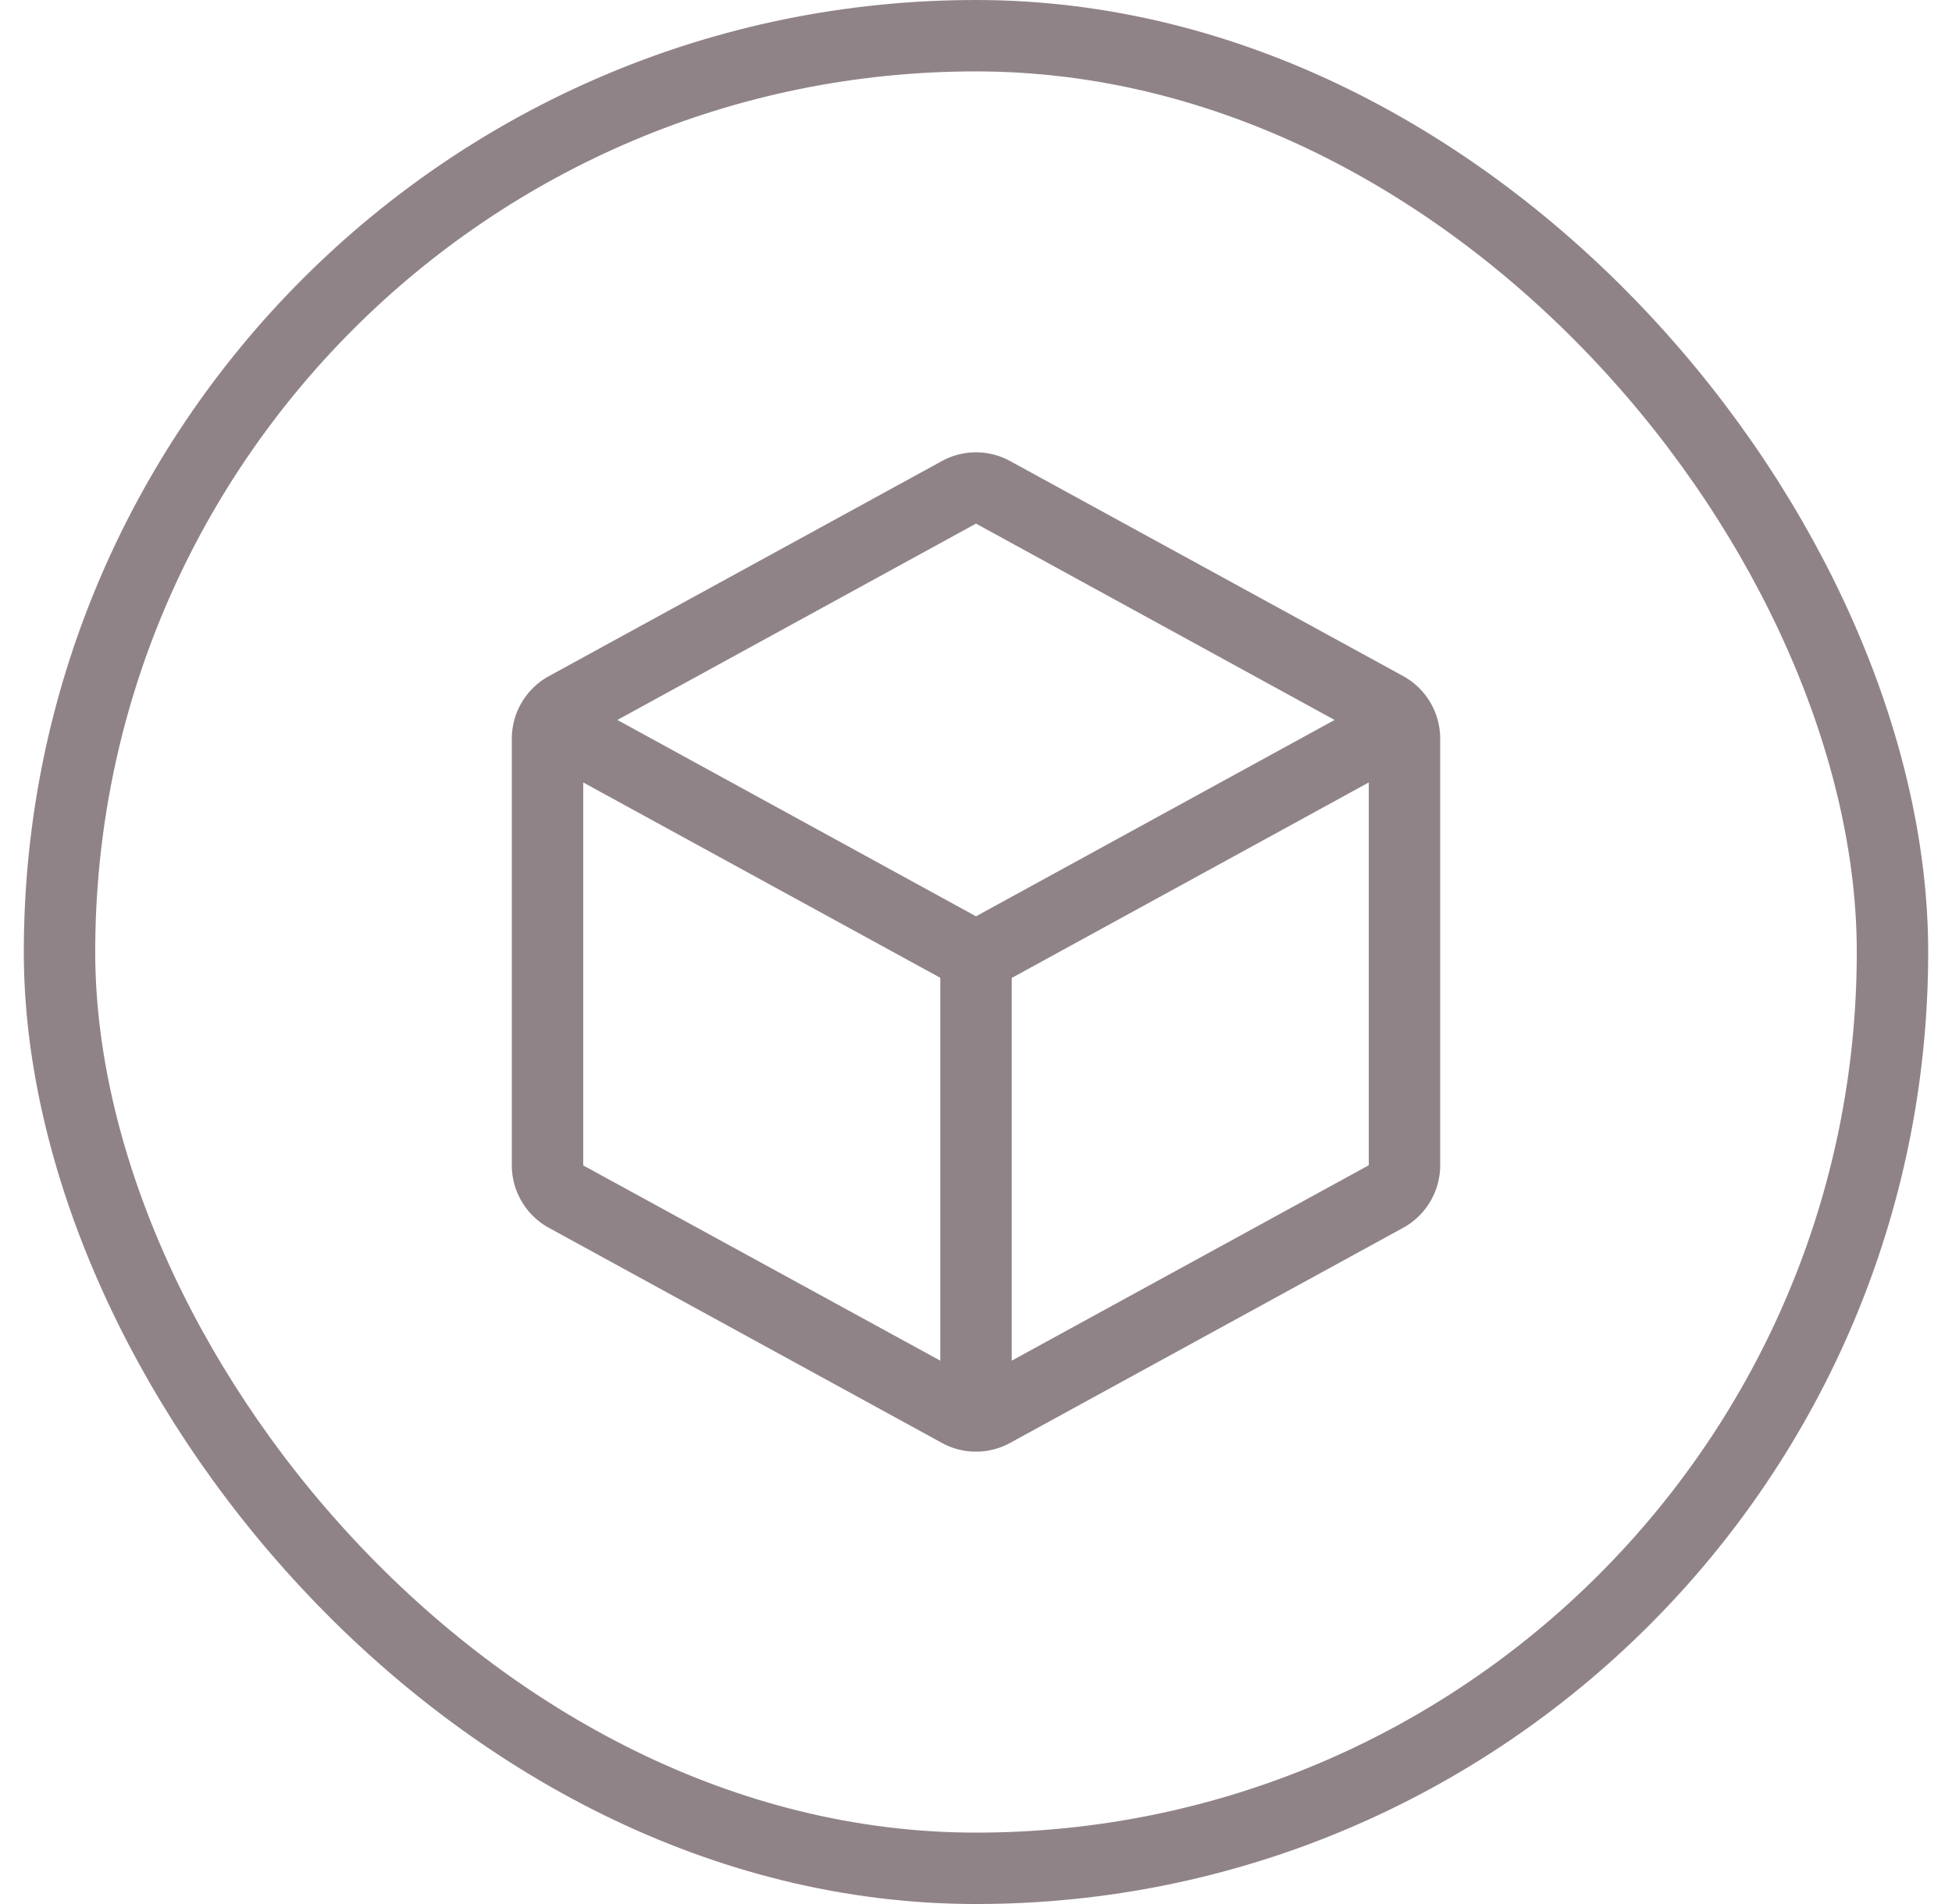
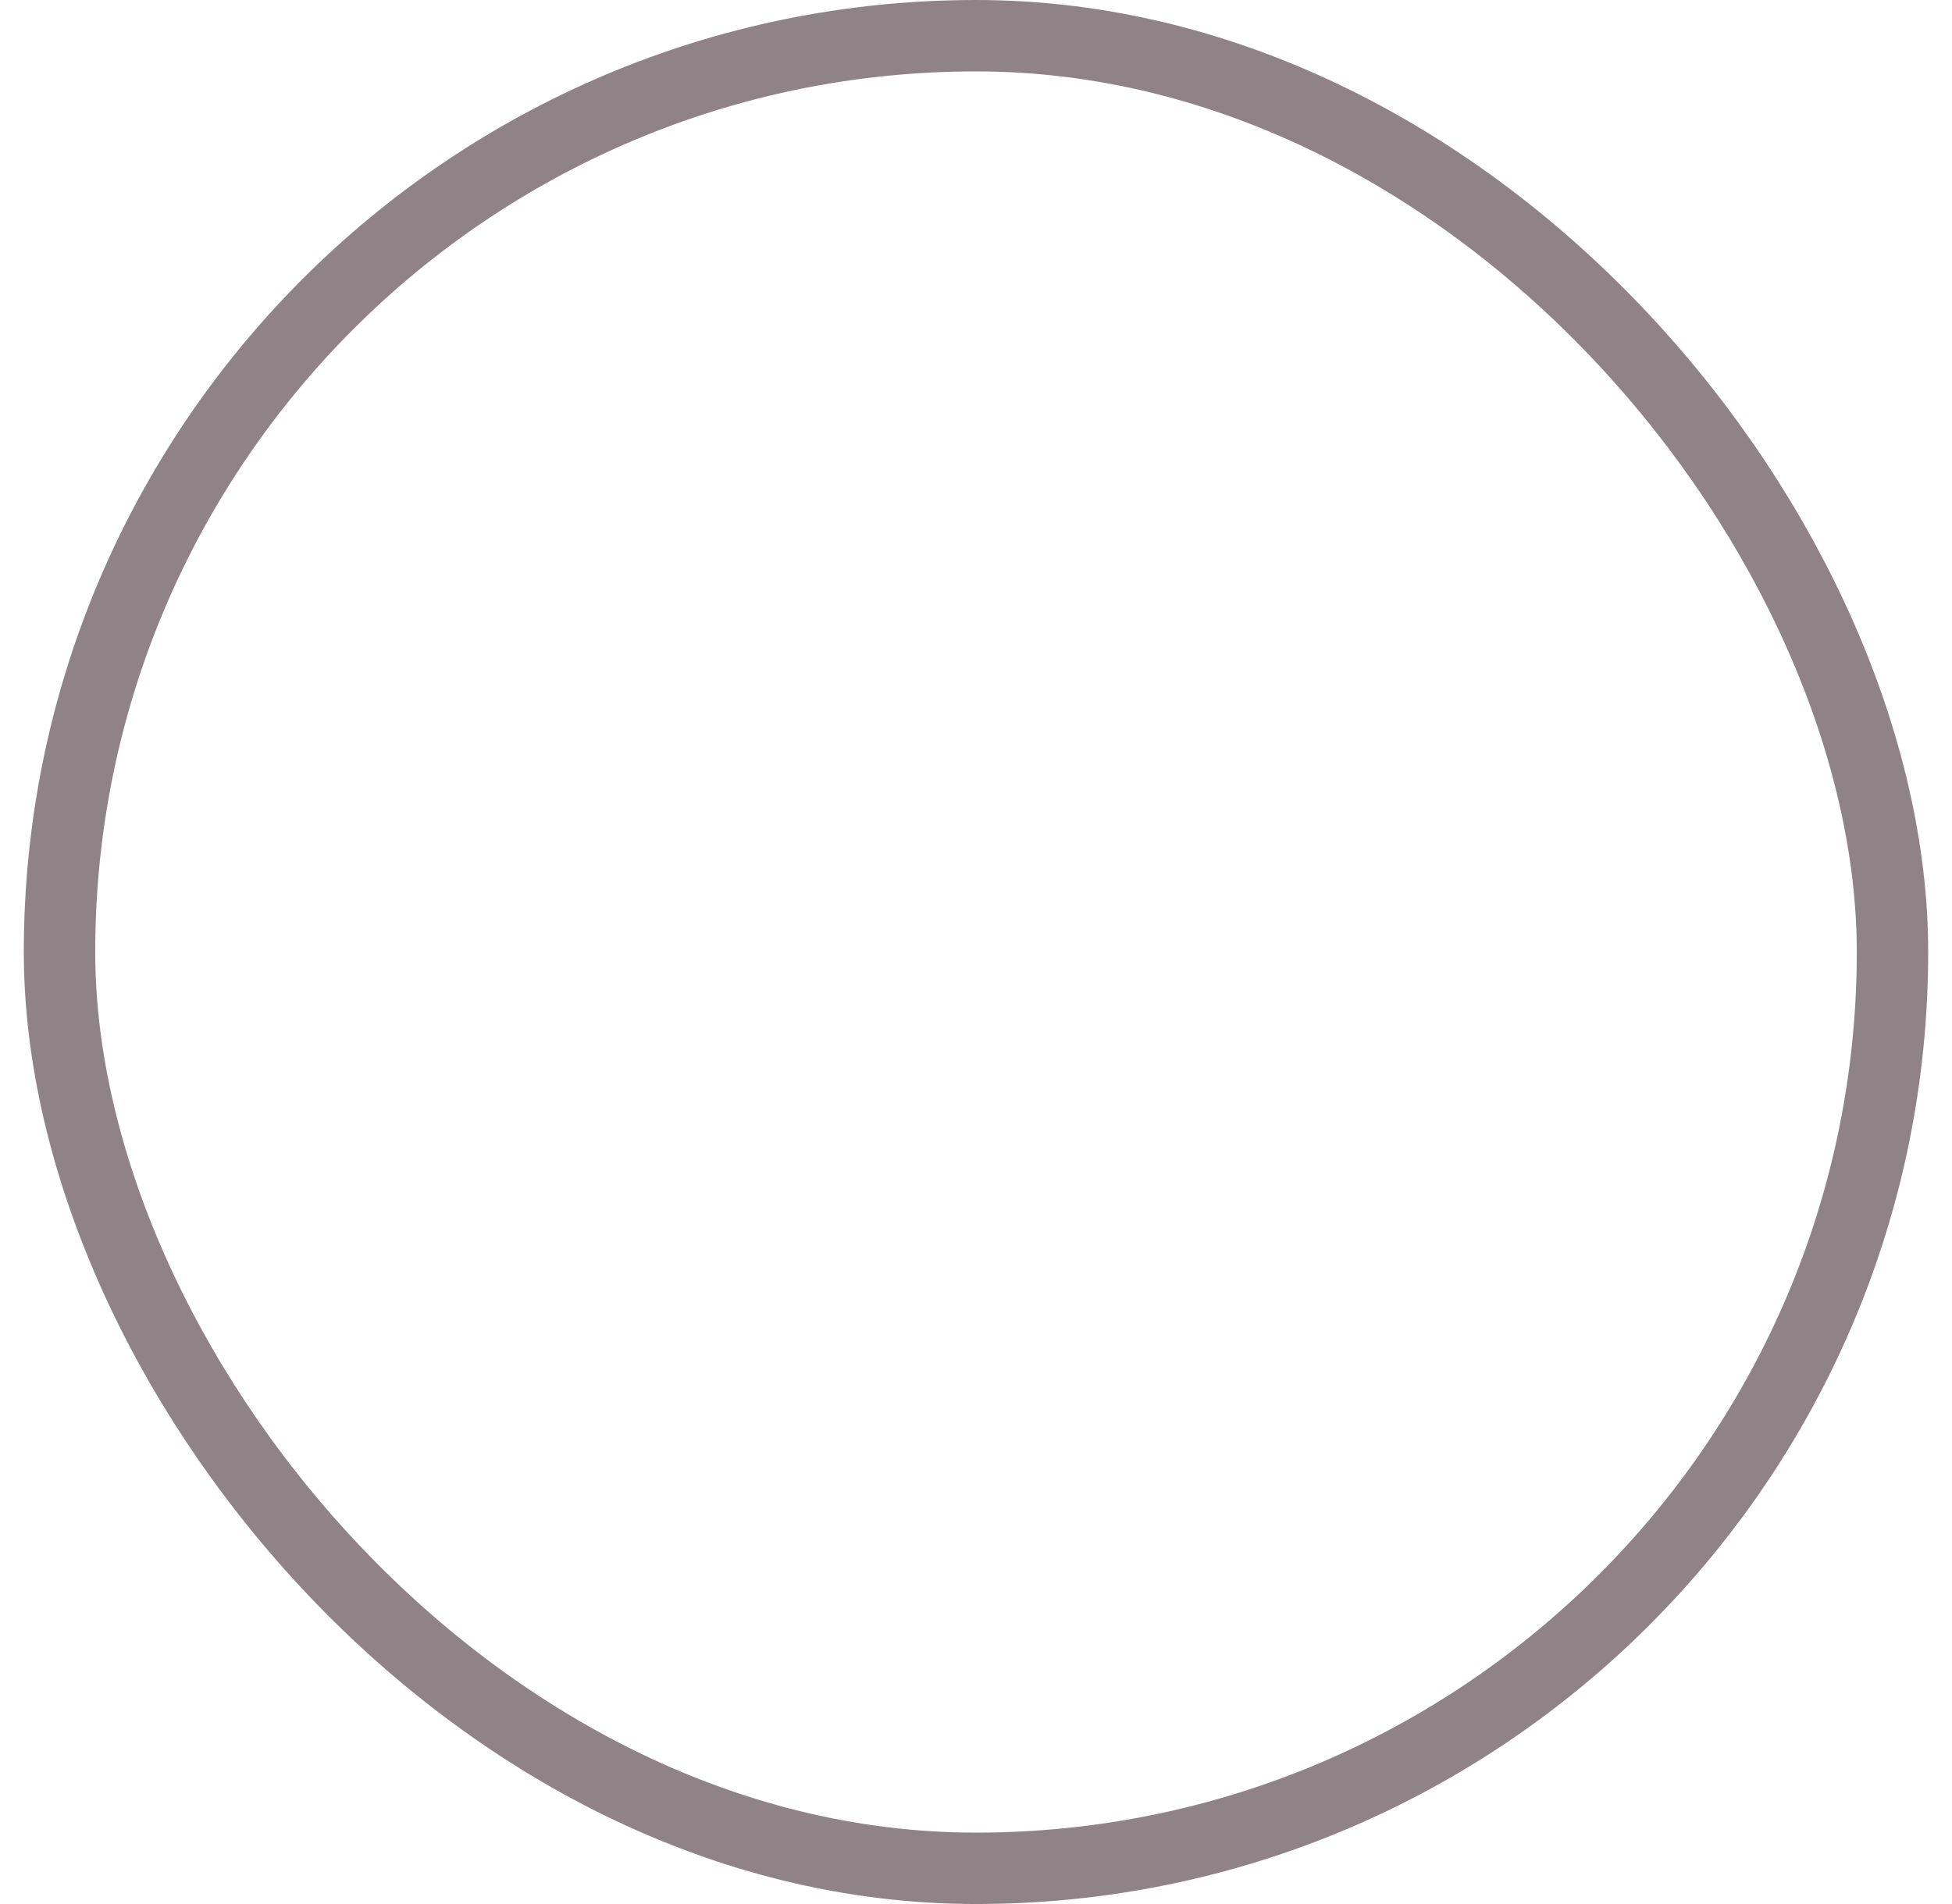
<svg xmlns="http://www.w3.org/2000/svg" width="41" height="40" fill="none">
  <rect width="38.5" height="38.5" x="1.25" y=".75" stroke="#230810" stroke-opacity=".5" stroke-width="1.5" rx="19.25" />
-   <path fill="#230810" fill-opacity=".5" d="m29.47 14.202-8.25-4.514a1.489 1.489 0 0 0-1.44 0l-8.25 4.516a1.5 1.5 0 0 0-.78 1.312v8.966a1.5 1.5 0 0 0 .78 1.313l8.25 4.516a1.489 1.489 0 0 0 1.44 0l8.25-4.516a1.5 1.5 0 0 0 .78-1.313v-8.965a1.5 1.5 0 0 0-.78-1.315ZM20.5 11l7.532 4.125L20.5 19.25l-7.532-4.125L20.5 11Zm-8.25 5.438 7.5 4.104v8.043l-7.5-4.102v-8.045Zm9 12.147v-8.04l7.5-4.107v8.042l-7.5 4.105Z" />
</svg>